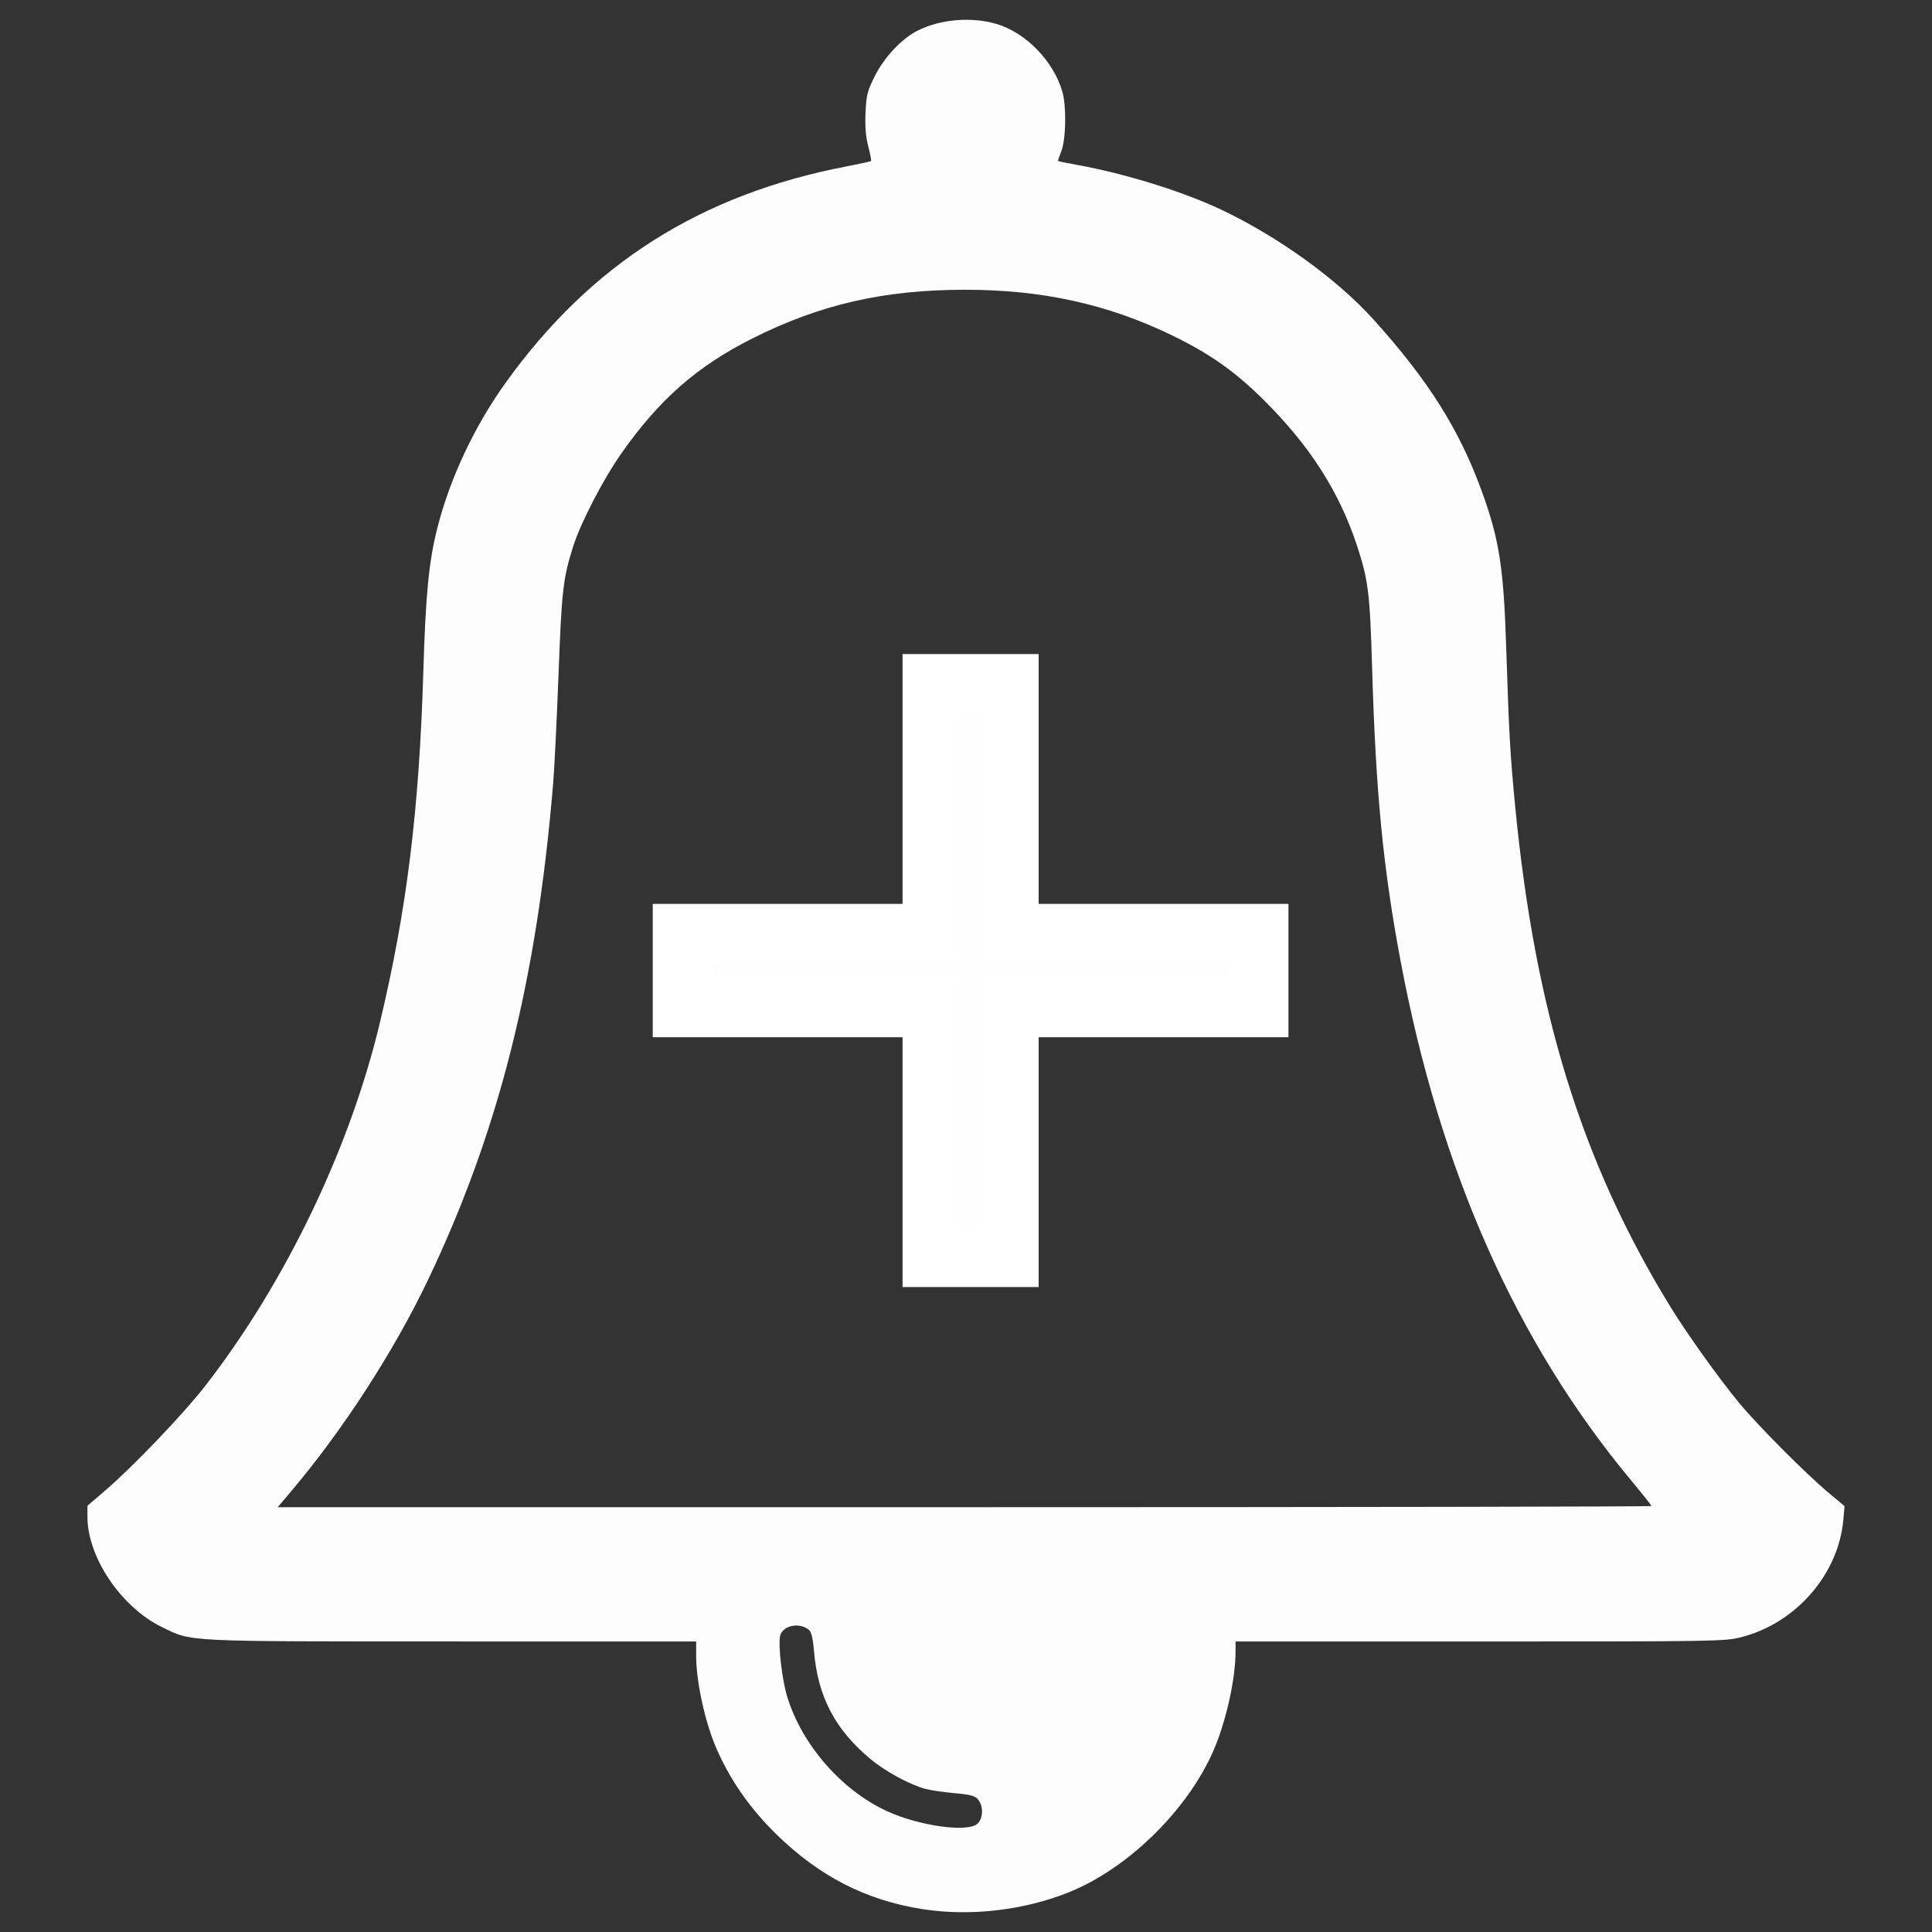
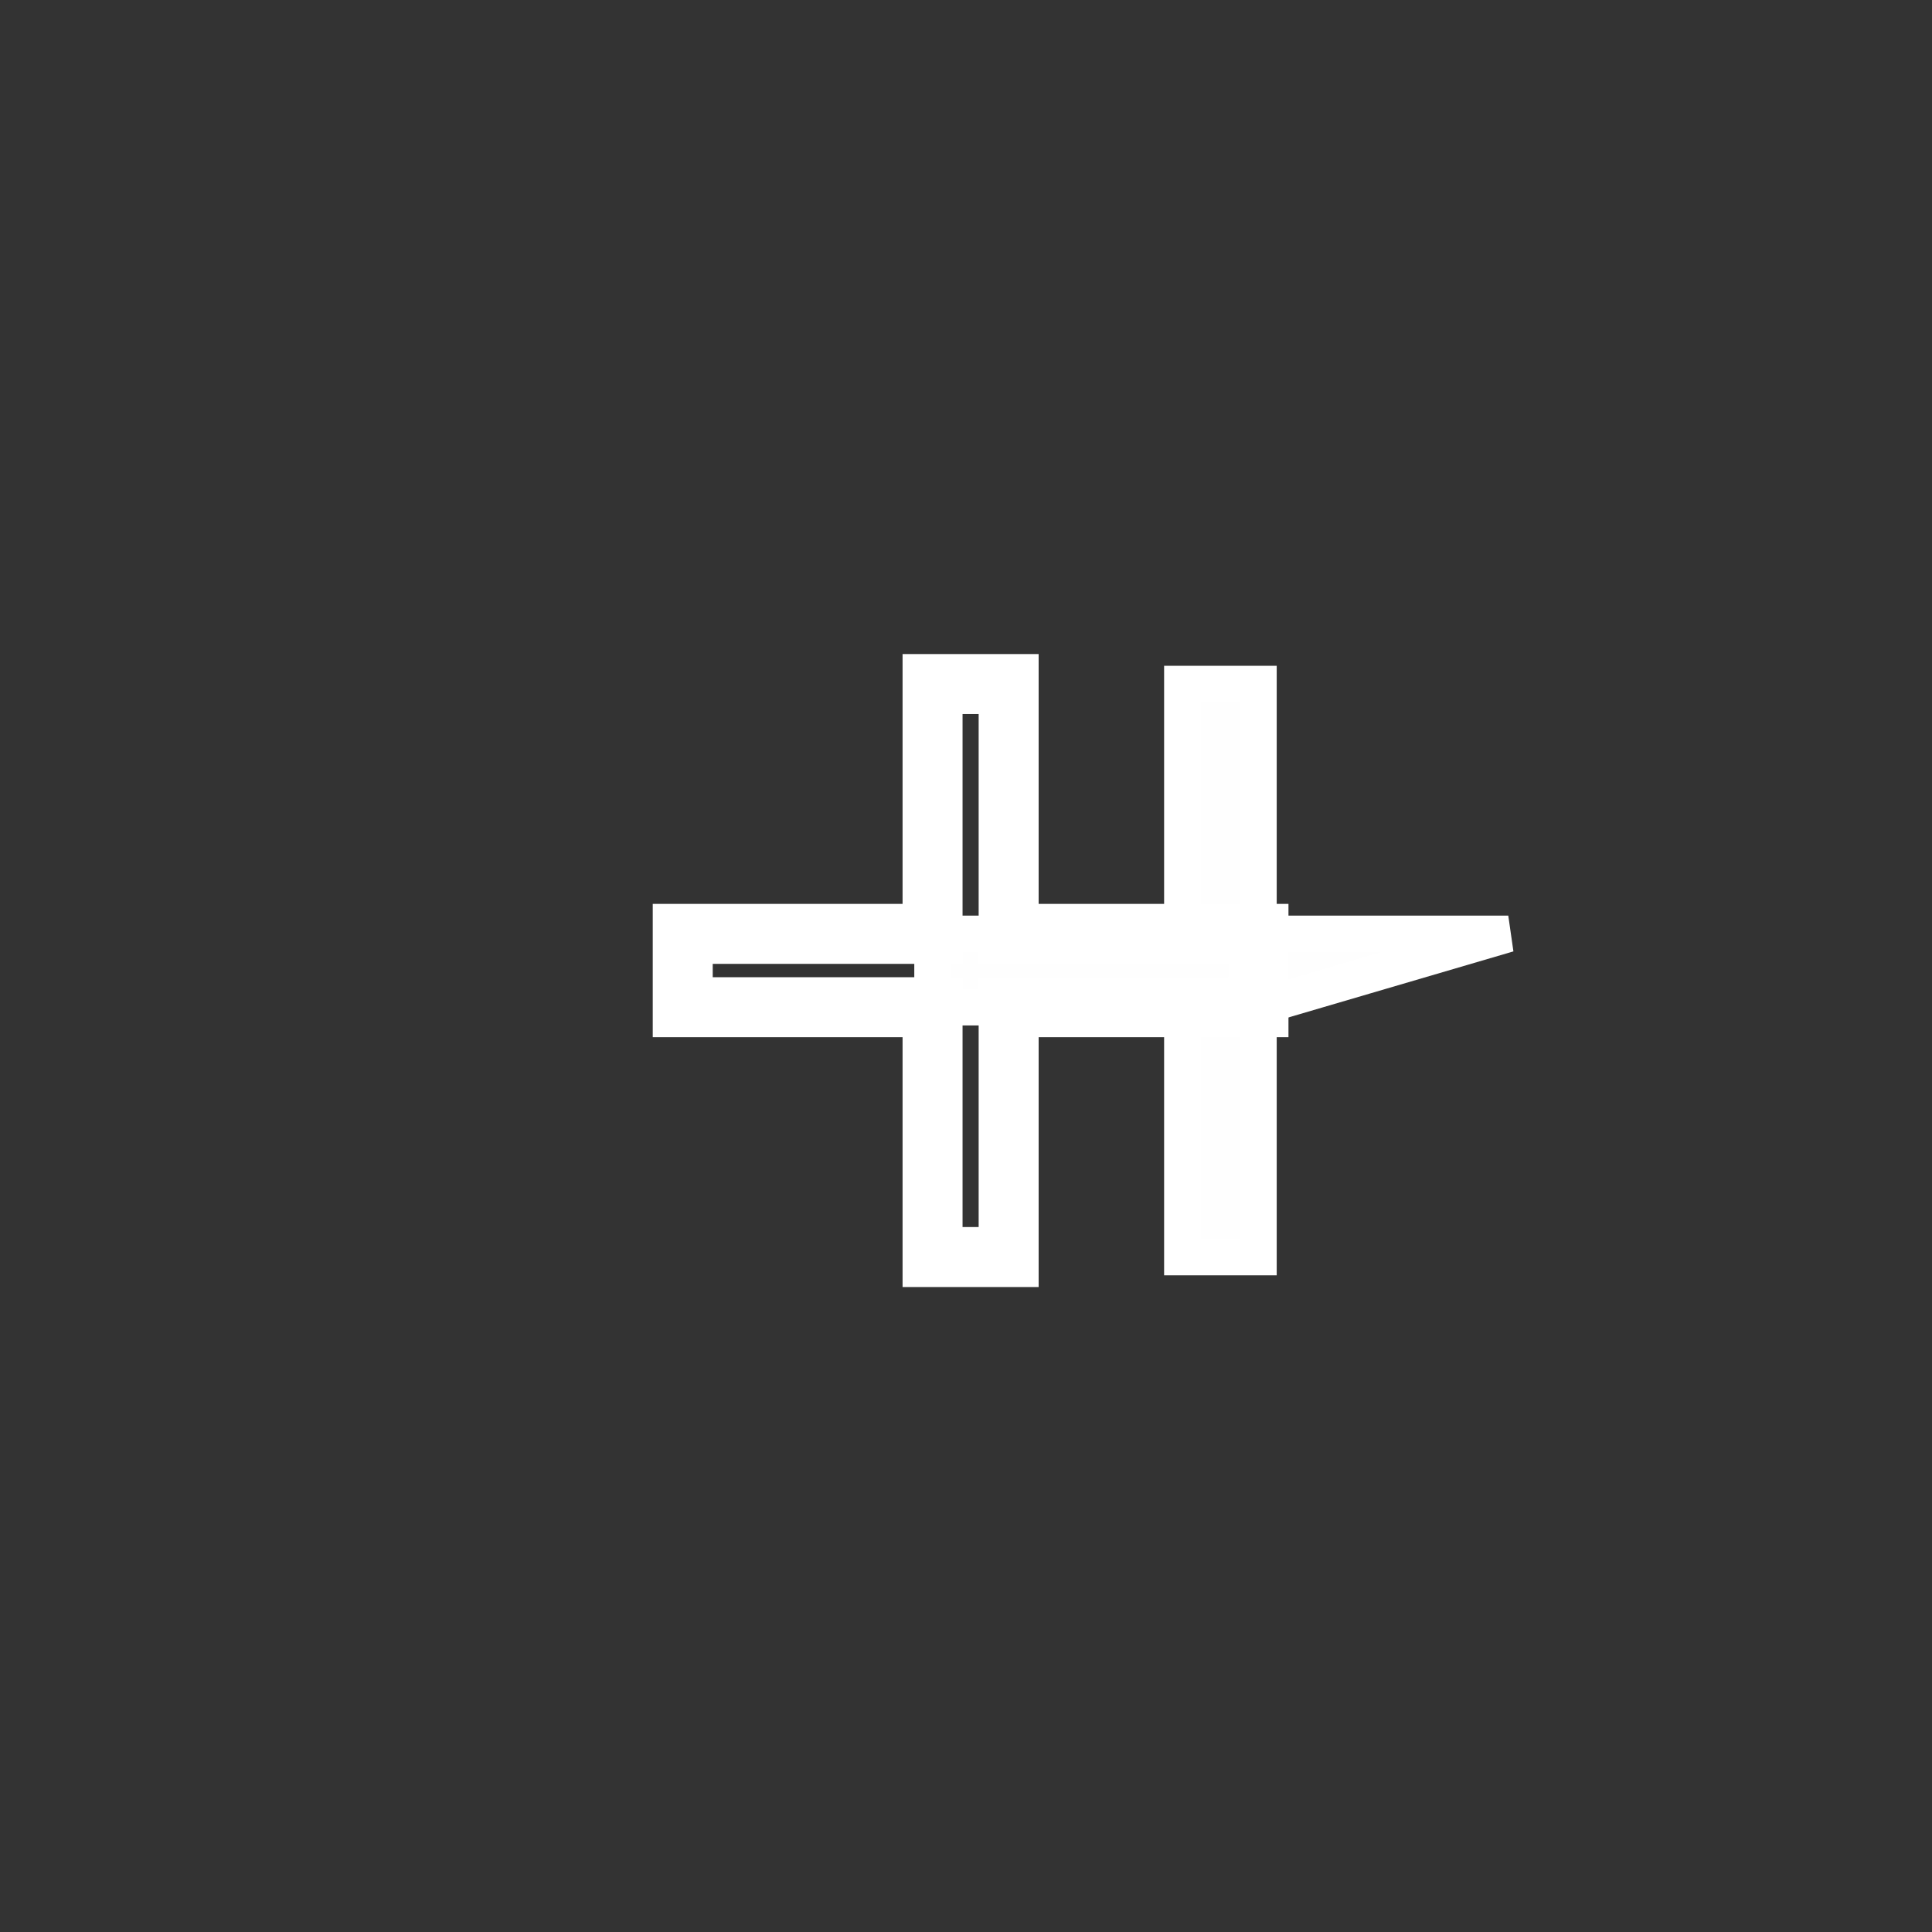
<svg xmlns="http://www.w3.org/2000/svg" xmlns:ns1="http://sodipodi.sourceforge.net/DTD/sodipodi-0.dtd" xmlns:ns2="http://www.inkscape.org/namespaces/inkscape" ns1:docname="Create_whitel.svg" ns2:version="1.0 (4035a4fb49, 2020-05-01)" id="svg8" version="1.1" viewBox="0 0 132.292 132.292" height="500" width="500" ns2:export-filename="D:\Photoshop Synced Folders\Decode Alerts Faster\Workflow icons\Createl.png" ns2:export-xdpi="96" ns2:export-ydpi="96">
  <rect x="0" y="0" width="132.292" height="132.292" fill="#333333" stroke="none" />
  <defs id="defs2" />
  <ns1:namedview units="px" showgrid="false" ns2:document-rotation="0" ns2:current-layer="layer1" ns2:document-units="mm" ns2:cy="304.02843" ns2:cx="77.734172" ns2:zoom="1.000439" ns2:pageshadow="2" ns2:pageopacity="0.0" borderopacity="1.0" bordercolor="#666666" pagecolor="#ffffff" id="base" />
  <g id="layer1" ns2:groupmode="layer" ns2:label="Layer 1">
-     <path style="fill:#fdfdfd;stroke-width:0.148;fill-opacity:1" d="m 63.169,130.727 c -3.868,-0.605 -7.073,-2.248 -10.024,-5.141 -1.81,-1.774 -3.178,-3.743 -4.113,-5.918 -0.761,-1.771 -1.363,-4.539 -1.363,-6.267 l -2.02e-4,-1.001 -16.725,-0.003 c -18.543,-0.003 -17.765,0.036 -19.86,-0.986 -2.787,-1.359 -5.097,-4.78 -5.097,-7.548 v -0.756 l 1.244,-1.068 c 1.89,-1.623 5.347,-5.242 6.827,-7.147 5.478,-7.054 9.89,-16.226 11.949,-24.841 1.846,-7.722 2.694,-14.566 2.979,-24.03 0.16,-5.332 0.378,-7.567 0.96,-9.864 0.866,-3.415 2.54,-6.974 4.691,-9.968 5.831,-8.118 13.325,-12.87 23.332,-14.796 0.893,-0.172 1.648,-0.337 1.677,-0.366 0.03,-0.03 -0.057,-0.478 -0.192,-0.997 -0.172,-0.66 -0.228,-1.351 -0.188,-2.299 0.051,-1.201 0.121,-1.481 0.608,-2.468 0.652,-1.318 1.85,-2.604 2.943,-3.158 1.551,-0.786 3.675,-0.972 5.394,-0.472 2.017,0.587 3.927,2.543 4.532,4.64 0.286,0.99 0.252,3.217 -0.062,4.055 -0.133,0.357 -0.243,0.667 -0.243,0.689 0,0.022 0.617,0.151 1.372,0.286 3.207,0.576 7.192,1.814 9.793,3.044 3.906,1.846 7.948,4.761 10.45,7.535 3.741,4.149 5.856,7.499 7.395,11.711 1.212,3.317 1.514,5.248 1.691,10.796 0.183,5.76 0.267,7.254 0.605,10.754 1.364,14.126 4.559,24.442 10.637,34.339 1.141,1.858 3.337,4.928 4.708,6.583 1.314,1.586 4.569,4.854 6.149,6.174 l 1.065,0.89 -0.076,0.89 c -0.321,3.759 -3.233,7.123 -6.998,8.086 -1.115,0.285 -1.678,0.295 -17.889,0.295 H 84.604 l -0.001,0.705 c -0.002,1.731 -0.559,4.371 -1.338,6.346 -1.668,4.226 -5.927,8.484 -10.152,10.152 -3.083,1.217 -6.72,1.628 -9.943,1.124 z m 3.782,-5.867 c 0.372,-0.372 0.389,-1.188 0.034,-1.626 -0.219,-0.271 -0.494,-0.345 -1.669,-0.453 -0.774,-0.071 -1.673,-0.207 -2,-0.301 -1.118,-0.324 -2.743,-1.216 -3.742,-2.056 -2.416,-2.029 -3.579,-4.268 -3.838,-7.389 -0.07,-0.838 -0.176,-1.284 -0.34,-1.425 -0.654,-0.563 -1.843,-0.302 -1.984,0.437 -0.13,0.679 0.148,3.015 0.492,4.137 1.009,3.289 3.712,6.393 6.815,7.825 2.235,1.032 5.592,1.491 6.23,0.852 z m 46.131,-21.737 c 0,-0.044 -0.622,-0.829 -1.383,-1.743 C 103.804,91.892 98.588,80.135 95.893,65.749 94.704,59.405 94.201,54.207 93.954,45.724 93.806,40.636 93.692,39.708 92.925,37.38 c -1.221,-3.71 -3.226,-6.845 -6.379,-9.978 -1.999,-1.986 -3.724,-3.199 -6.355,-4.469 -4.378,-2.113 -8.843,-3.092 -14.098,-3.092 -5.572,0 -9.938,1.001 -14.604,3.349 -3.767,1.895 -6.361,4.176 -8.949,7.867 -1.251,1.784 -2.786,4.751 -3.298,6.374 -0.688,2.181 -0.778,2.966 -0.997,8.739 -0.118,3.1 -0.284,6.471 -0.369,7.491 -1.126,13.519 -3.732,23.844 -8.581,34.004 -2.326,4.874 -5.815,10.259 -9.37,14.464 l -0.909,1.075 h 47.033 c 25.868,0 47.033,-0.036 47.033,-0.081 z" id="path1035" />
    <g aria-label="+" id="text6599" style="font-size:40px;line-height:1.25;font-family:sans-serif;-inkscape-font-specification:'sans-serif, Normal';stroke:#ffffff;stroke-width:1.556;stroke-miterlimit:4;stroke-dasharray:none;stroke-opacity:1;fill:#fefefe;fill-opacity:1" transform="matrix(1.607,0,0,1.607,-1021.415,-1008.133)">
      <g id="g6604" style="opacity:1;stroke:#ffffff;stroke-width:1.556;stroke-miterlimit:4;stroke-dasharray:none;stroke-opacity:1;fill:#fefefe;fill-opacity:1">
-         <path style="color:#000000;font-style:normal;font-variant:normal;font-weight:normal;font-stretch:normal;font-size:medium;line-height:1.25;font-family:sans-serif;-inkscape-font-specification:'sans-serif, Normal';font-variant-ligatures:normal;font-variant-position:normal;font-variant-caps:normal;font-variant-numeric:normal;font-variant-alternates:normal;font-variant-east-asian:normal;font-feature-settings:normal;font-variation-settings:normal;text-indent:0;text-align:start;text-decoration:none;text-decoration-line:none;text-decoration-style:solid;text-decoration-color:#000000;letter-spacing:normal;word-spacing:normal;text-transform:none;writing-mode:lr-tb;direction:ltr;text-orientation:mixed;dominant-baseline:auto;baseline-shift:baseline;text-anchor:start;white-space:normal;shape-padding:0;shape-margin:0;inline-size:0;clip-rule:nonzero;display:inline;overflow:visible;visibility:visible;isolation:auto;mix-blend-mode:normal;color-interpolation:sRGB;color-interpolation-filters:linearRGB;solid-color:#000000;solid-opacity:1;vector-effect:none;fill:#fefefe;fill-opacity:1;fill-rule:nonzero;stroke:#ffffff;stroke-width:1.556;stroke-linecap:butt;stroke-linejoin:miter;stroke-miterlimit:4;stroke-dasharray:none;stroke-dashoffset:0;stroke-opacity:1;color-rendering:auto;image-rendering:auto;shape-rendering:auto;text-rendering:auto;enable-background:accumulate;stop-color:#000000;stop-opacity:1" d="m 689.226,670.256 h -10.645 v 10.645 h -3.242 v -10.645 h -10.645 v -3.125 h 10.645 v -10.645 h 3.242 v 10.645 h 10.645 z" id="path6606" />
+         <path style="color:#000000;font-style:normal;font-variant:normal;font-weight:normal;font-stretch:normal;font-size:medium;line-height:1.25;font-family:sans-serif;-inkscape-font-specification:'sans-serif, Normal';font-variant-ligatures:normal;font-variant-position:normal;font-variant-caps:normal;font-variant-numeric:normal;font-variant-alternates:normal;font-variant-east-asian:normal;font-feature-settings:normal;font-variation-settings:normal;text-indent:0;text-align:start;text-decoration:none;text-decoration-line:none;text-decoration-style:solid;text-decoration-color:#000000;letter-spacing:normal;word-spacing:normal;text-transform:none;writing-mode:lr-tb;direction:ltr;text-orientation:mixed;dominant-baseline:auto;baseline-shift:baseline;text-anchor:start;white-space:normal;shape-padding:0;shape-margin:0;inline-size:0;clip-rule:nonzero;display:inline;overflow:visible;visibility:visible;isolation:auto;mix-blend-mode:normal;color-interpolation:sRGB;color-interpolation-filters:linearRGB;solid-color:#000000;solid-opacity:1;vector-effect:none;fill:#fefefe;fill-opacity:1;fill-rule:nonzero;stroke:#ffffff;stroke-width:1.556;stroke-linecap:butt;stroke-linejoin:miter;stroke-miterlimit:4;stroke-dasharray:none;stroke-dashoffset:0;stroke-opacity:1;color-rendering:auto;image-rendering:auto;shape-rendering:auto;text-rendering:auto;enable-background:accumulate;stop-color:#000000;stop-opacity:1" d="m 689.226,670.256 v 10.645 h -3.242 v -10.645 h -10.645 v -3.125 h 10.645 v -10.645 h 3.242 v 10.645 h 10.645 z" id="path6606" />
        <path style="color:#000000;font-style:normal;font-variant:normal;font-weight:normal;font-stretch:normal;font-size:medium;line-height:1.25;font-family:sans-serif;-inkscape-font-specification:'sans-serif, Normal';font-variant-ligatures:normal;font-variant-position:normal;font-variant-caps:normal;font-variant-numeric:normal;font-variant-alternates:normal;font-variant-east-asian:normal;font-feature-settings:normal;font-variation-settings:normal;text-indent:0;text-align:start;text-decoration:none;text-decoration-line:none;text-decoration-style:solid;text-decoration-color:#000000;letter-spacing:normal;word-spacing:normal;text-transform:none;writing-mode:lr-tb;direction:ltr;text-orientation:mixed;dominant-baseline:auto;baseline-shift:baseline;text-anchor:start;white-space:normal;shape-padding:0;shape-margin:0;inline-size:0;clip-rule:nonzero;display:inline;overflow:visible;visibility:visible;isolation:auto;mix-blend-mode:normal;color-interpolation:sRGB;color-interpolation-filters:linearRGB;solid-color:#000000;solid-opacity:1;vector-effect:none;fill-opacity:1;fill-rule:nonzero;stroke:#ffffff;stroke-width:1.556;stroke-linecap:butt;stroke-linejoin:miter;stroke-miterlimit:4;stroke-dasharray:none;stroke-dashoffset:0;stroke-opacity:1;color-rendering:auto;image-rendering:auto;shape-rendering:auto;text-rendering:auto;enable-background:accumulate;stop-color:#000000;stop-opacity:1;fill:#fefefe" d="m 674.84,655.986 v 10.645 h -10.645 v 4.125 h 10.645 v 10.645 h 4.242 v -10.645 h 10.645 v -0.5 -3.625 h -10.645 v -10.645 z m 1,1 h 2.242 v 10.645 h 10.645 v 2.125 h -10.645 v 10.645 h -2.242 v -10.645 h -10.645 v -2.125 h 10.645 z" id="path6608" />
      </g>
    </g>
  </g>
</svg>